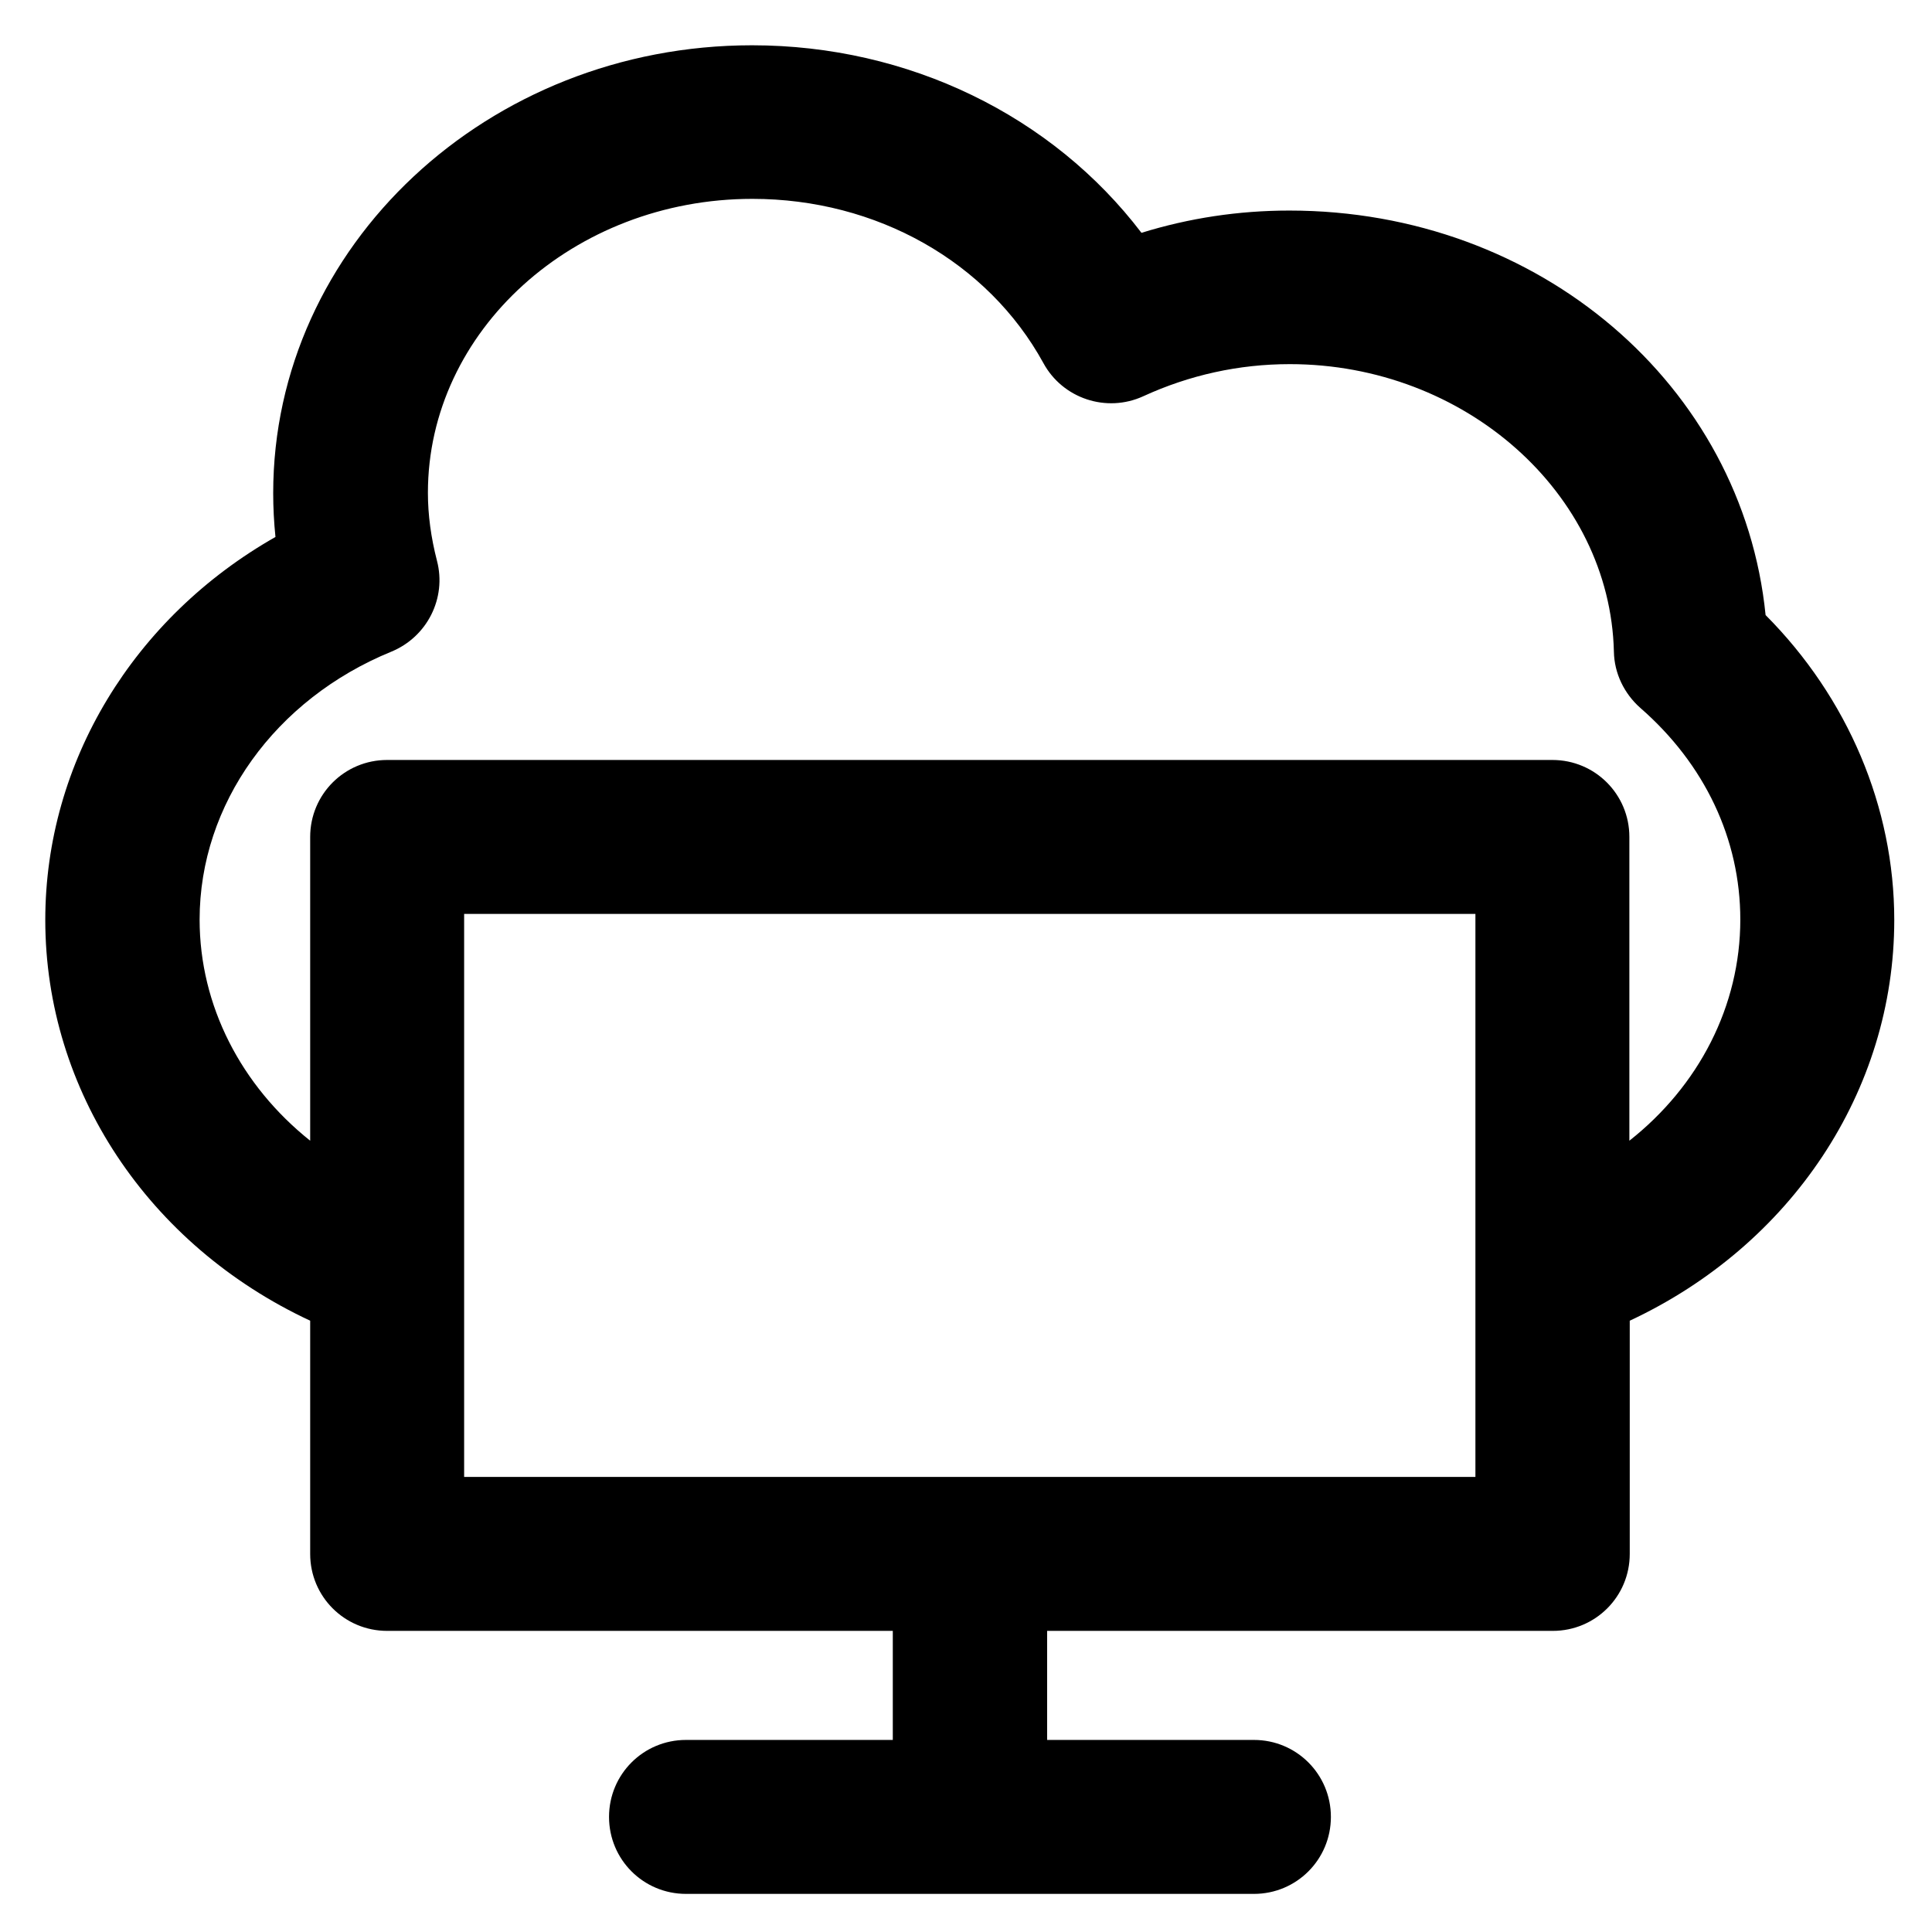
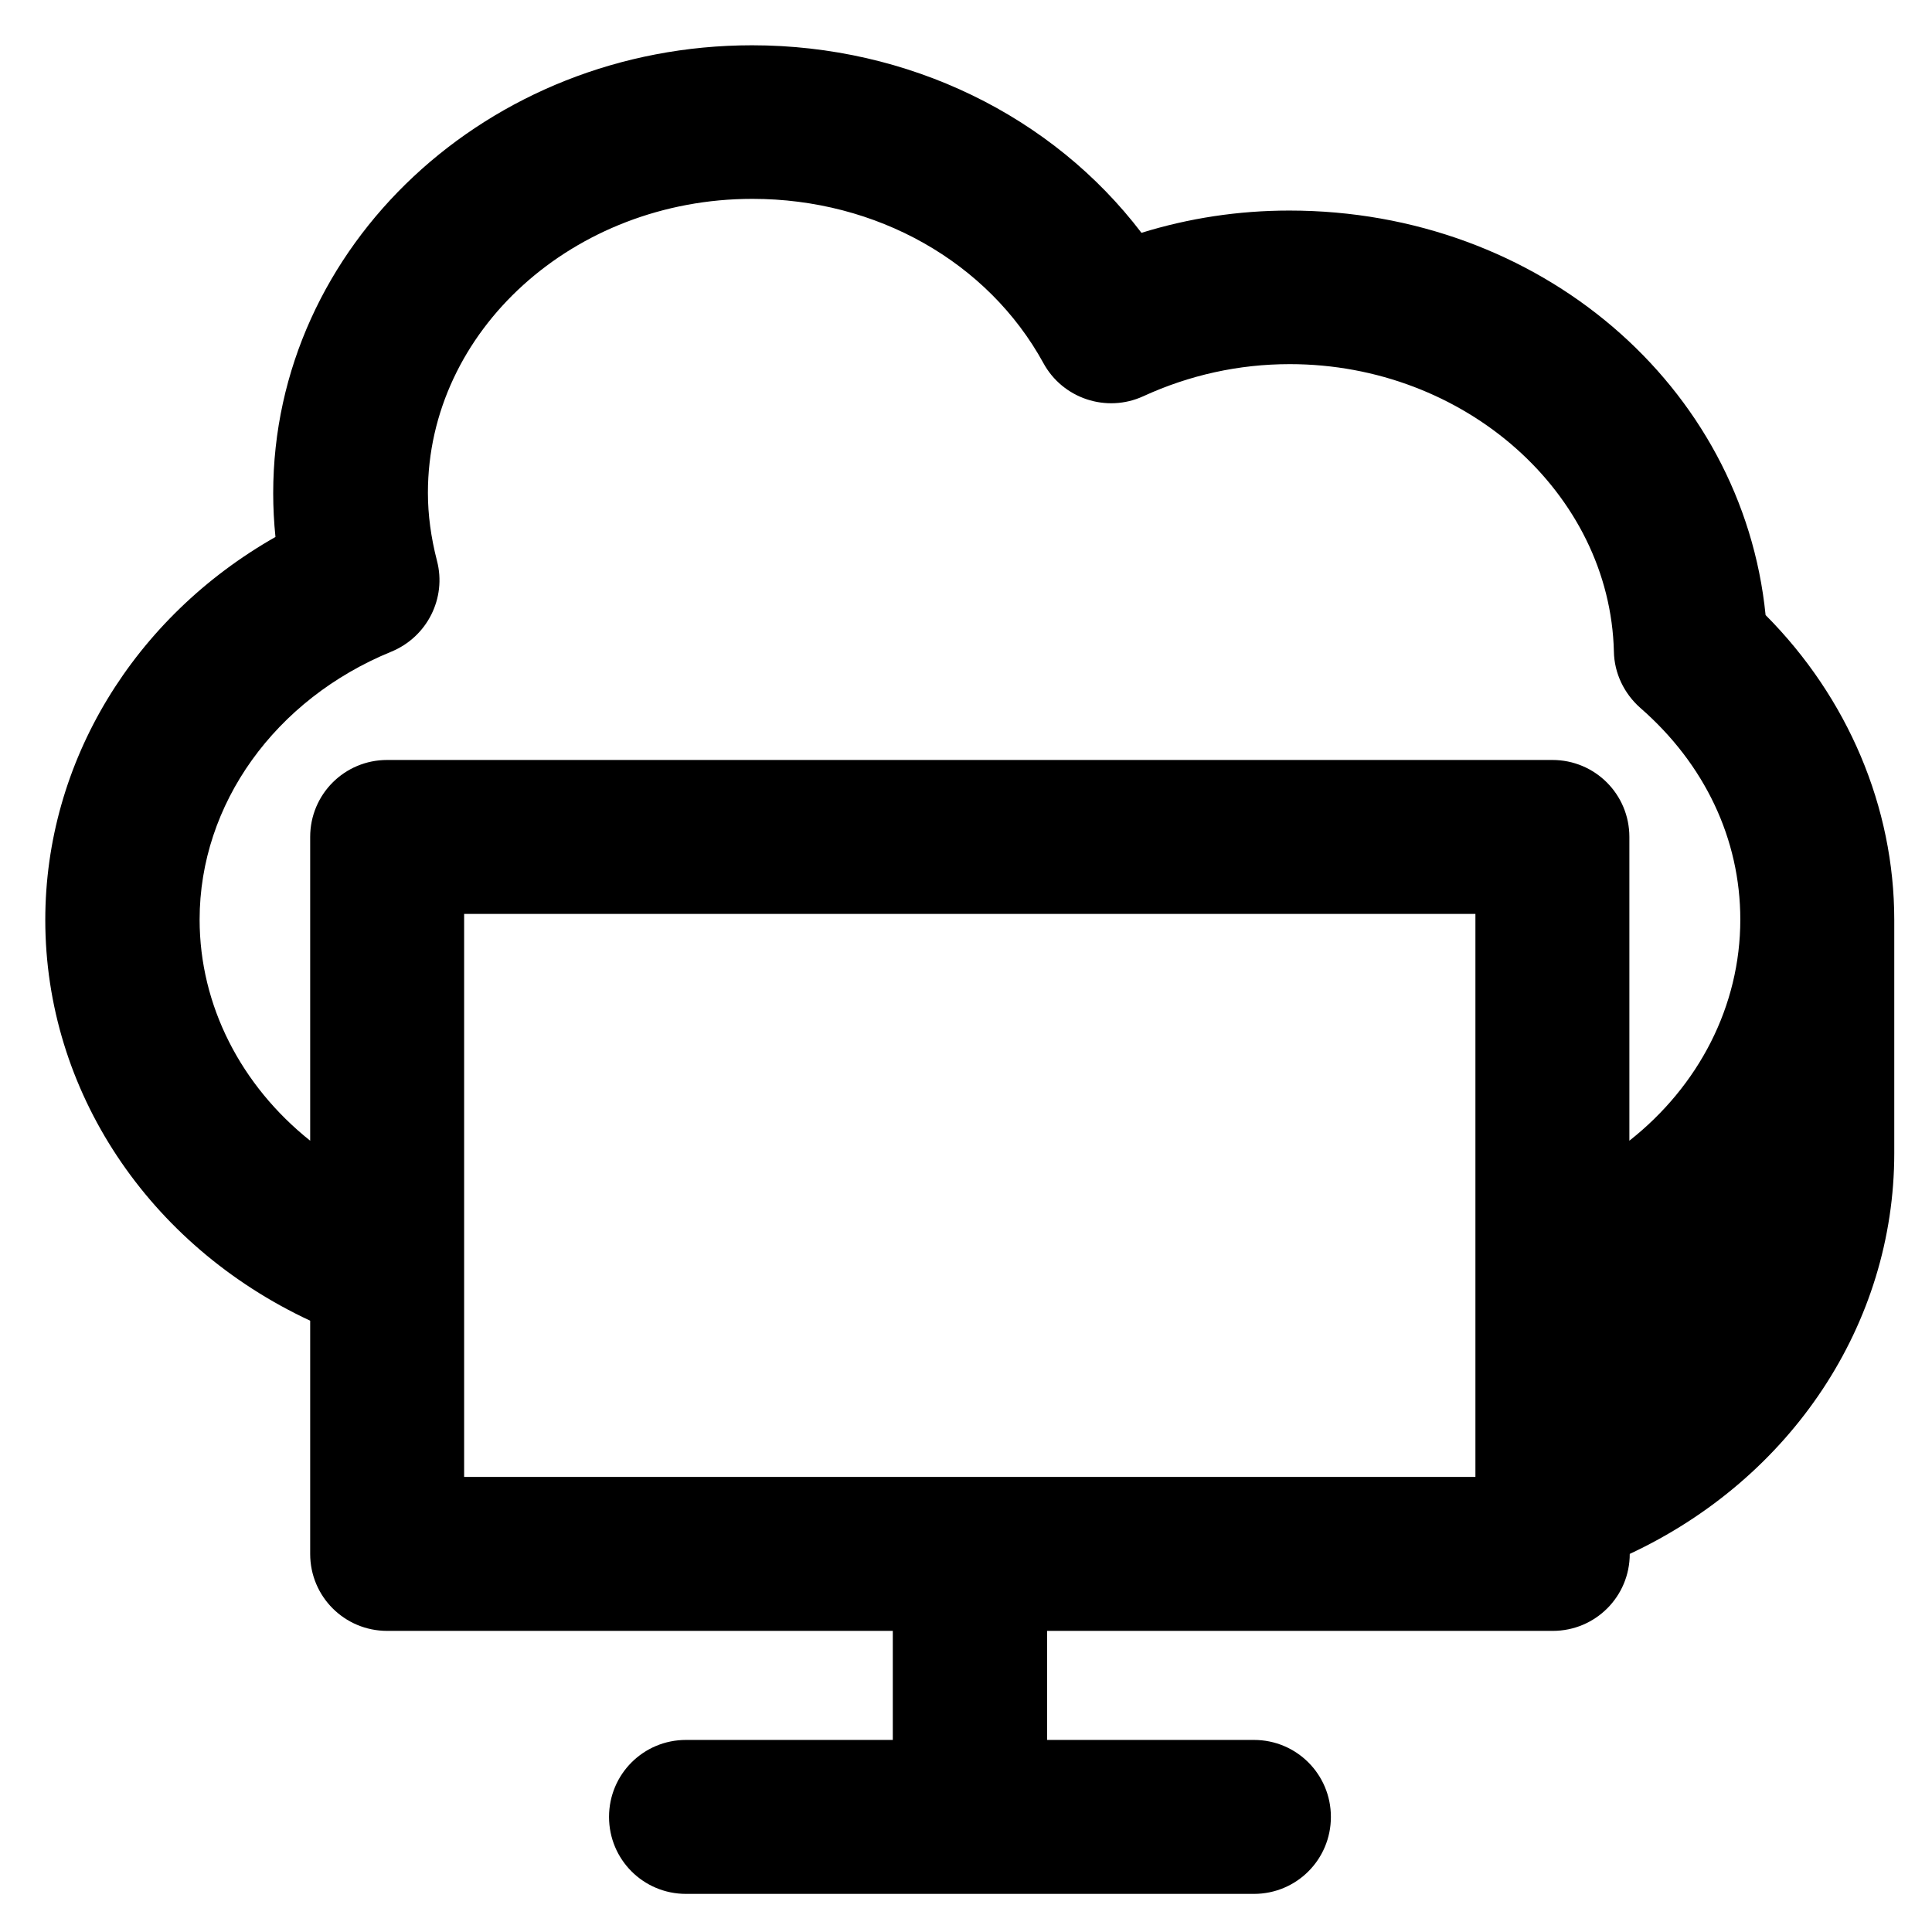
<svg xmlns="http://www.w3.org/2000/svg" fill="#000000" height="800px" width="800px" version="1.1" viewBox="0 0 512 512" enable-background="new 0 0 512 512">
  <g>
    <g>
      <g>
-         <path d="m431.8,302.3v-80.5c0-11.3-9.1-20.4-20.4-20.4h-308.8c-11.3,0-20.4,9.1-20.4,20.4v80.5c-18.3-14.6-29.3-35.8-29.3-58.6 0-30.6 20-58.4 50.8-71 9.5-3.9 14.7-14.2 12.1-24.1-1.6-6.2-2.4-12.2-2.4-18 0-42.9 38.6-77.9 86-77.9 32.9,0 62.4,16.7 77.1,43.5 5.1,9.4 16.7,13.3 26.5,8.8 12.2-5.6 25.3-8.5 38.8-8.5 46.4,0 84.9,34.2 85.9,76.2 0.1,5.7 2.7,11.1 7,14.9 17.1,14.9 26.5,34.8 26.5,56.1-5.68434e-14,22.9-11,44.1-29.4,58.6zm-40.8,89.1h-268v-149.2h268v149.2zm111-147.6c0-29.9-12.3-58.9-34.1-80.8-6.1-60.8-59.9-107.2-126.2-107.2-13.5,0-26.6,2-39.2,5.9-23.6-31-61.7-49.7-103.2-49.7-70,0-126.9,53.2-126.9,118.7 0,3.8 0.2,7.7 0.6,11.6-37.5,21.3-61,59.6-61,101.5 0,45.2 27.3,86.2 70.2,106.2v61.8c0,11.3 9.1,20.4 20.4,20.4h134v28.9h-54.8c-11.3,0-20.4,9.1-20.4,20.4 0,11.3 9.1,20.4 20.4,20.4h150.5c11.3,0 20.4-9.1 20.4-20.4 0-11.3-9.1-20.4-20.4-20.4h-54.8v-28.9h134c11.3,0 20.4-9.1 20.4-20.4v-61.8c42.8-20 70.1-60.9 70.1-106.2z" />
+         <path d="m431.8,302.3v-80.5c0-11.3-9.1-20.4-20.4-20.4h-308.8c-11.3,0-20.4,9.1-20.4,20.4v80.5c-18.3-14.6-29.3-35.8-29.3-58.6 0-30.6 20-58.4 50.8-71 9.5-3.9 14.7-14.2 12.1-24.1-1.6-6.2-2.4-12.2-2.4-18 0-42.9 38.6-77.9 86-77.9 32.9,0 62.4,16.7 77.1,43.5 5.1,9.4 16.7,13.3 26.5,8.8 12.2-5.6 25.3-8.5 38.8-8.5 46.4,0 84.9,34.2 85.9,76.2 0.1,5.7 2.7,11.1 7,14.9 17.1,14.9 26.5,34.8 26.5,56.1-5.68434e-14,22.9-11,44.1-29.4,58.6zm-40.8,89.1h-268v-149.2h268v149.2zm111-147.6c0-29.9-12.3-58.9-34.1-80.8-6.1-60.8-59.9-107.2-126.2-107.2-13.5,0-26.6,2-39.2,5.9-23.6-31-61.7-49.7-103.2-49.7-70,0-126.9,53.2-126.9,118.7 0,3.8 0.2,7.7 0.6,11.6-37.5,21.3-61,59.6-61,101.5 0,45.2 27.3,86.2 70.2,106.2v61.8c0,11.3 9.1,20.4 20.4,20.4h134v28.9h-54.8c-11.3,0-20.4,9.1-20.4,20.4 0,11.3 9.1,20.4 20.4,20.4h150.5c11.3,0 20.4-9.1 20.4-20.4 0-11.3-9.1-20.4-20.4-20.4h-54.8v-28.9h134c11.3,0 20.4-9.1 20.4-20.4c42.8-20 70.1-60.9 70.1-106.2z" />
      </g>
    </g>
  </g>
</svg>